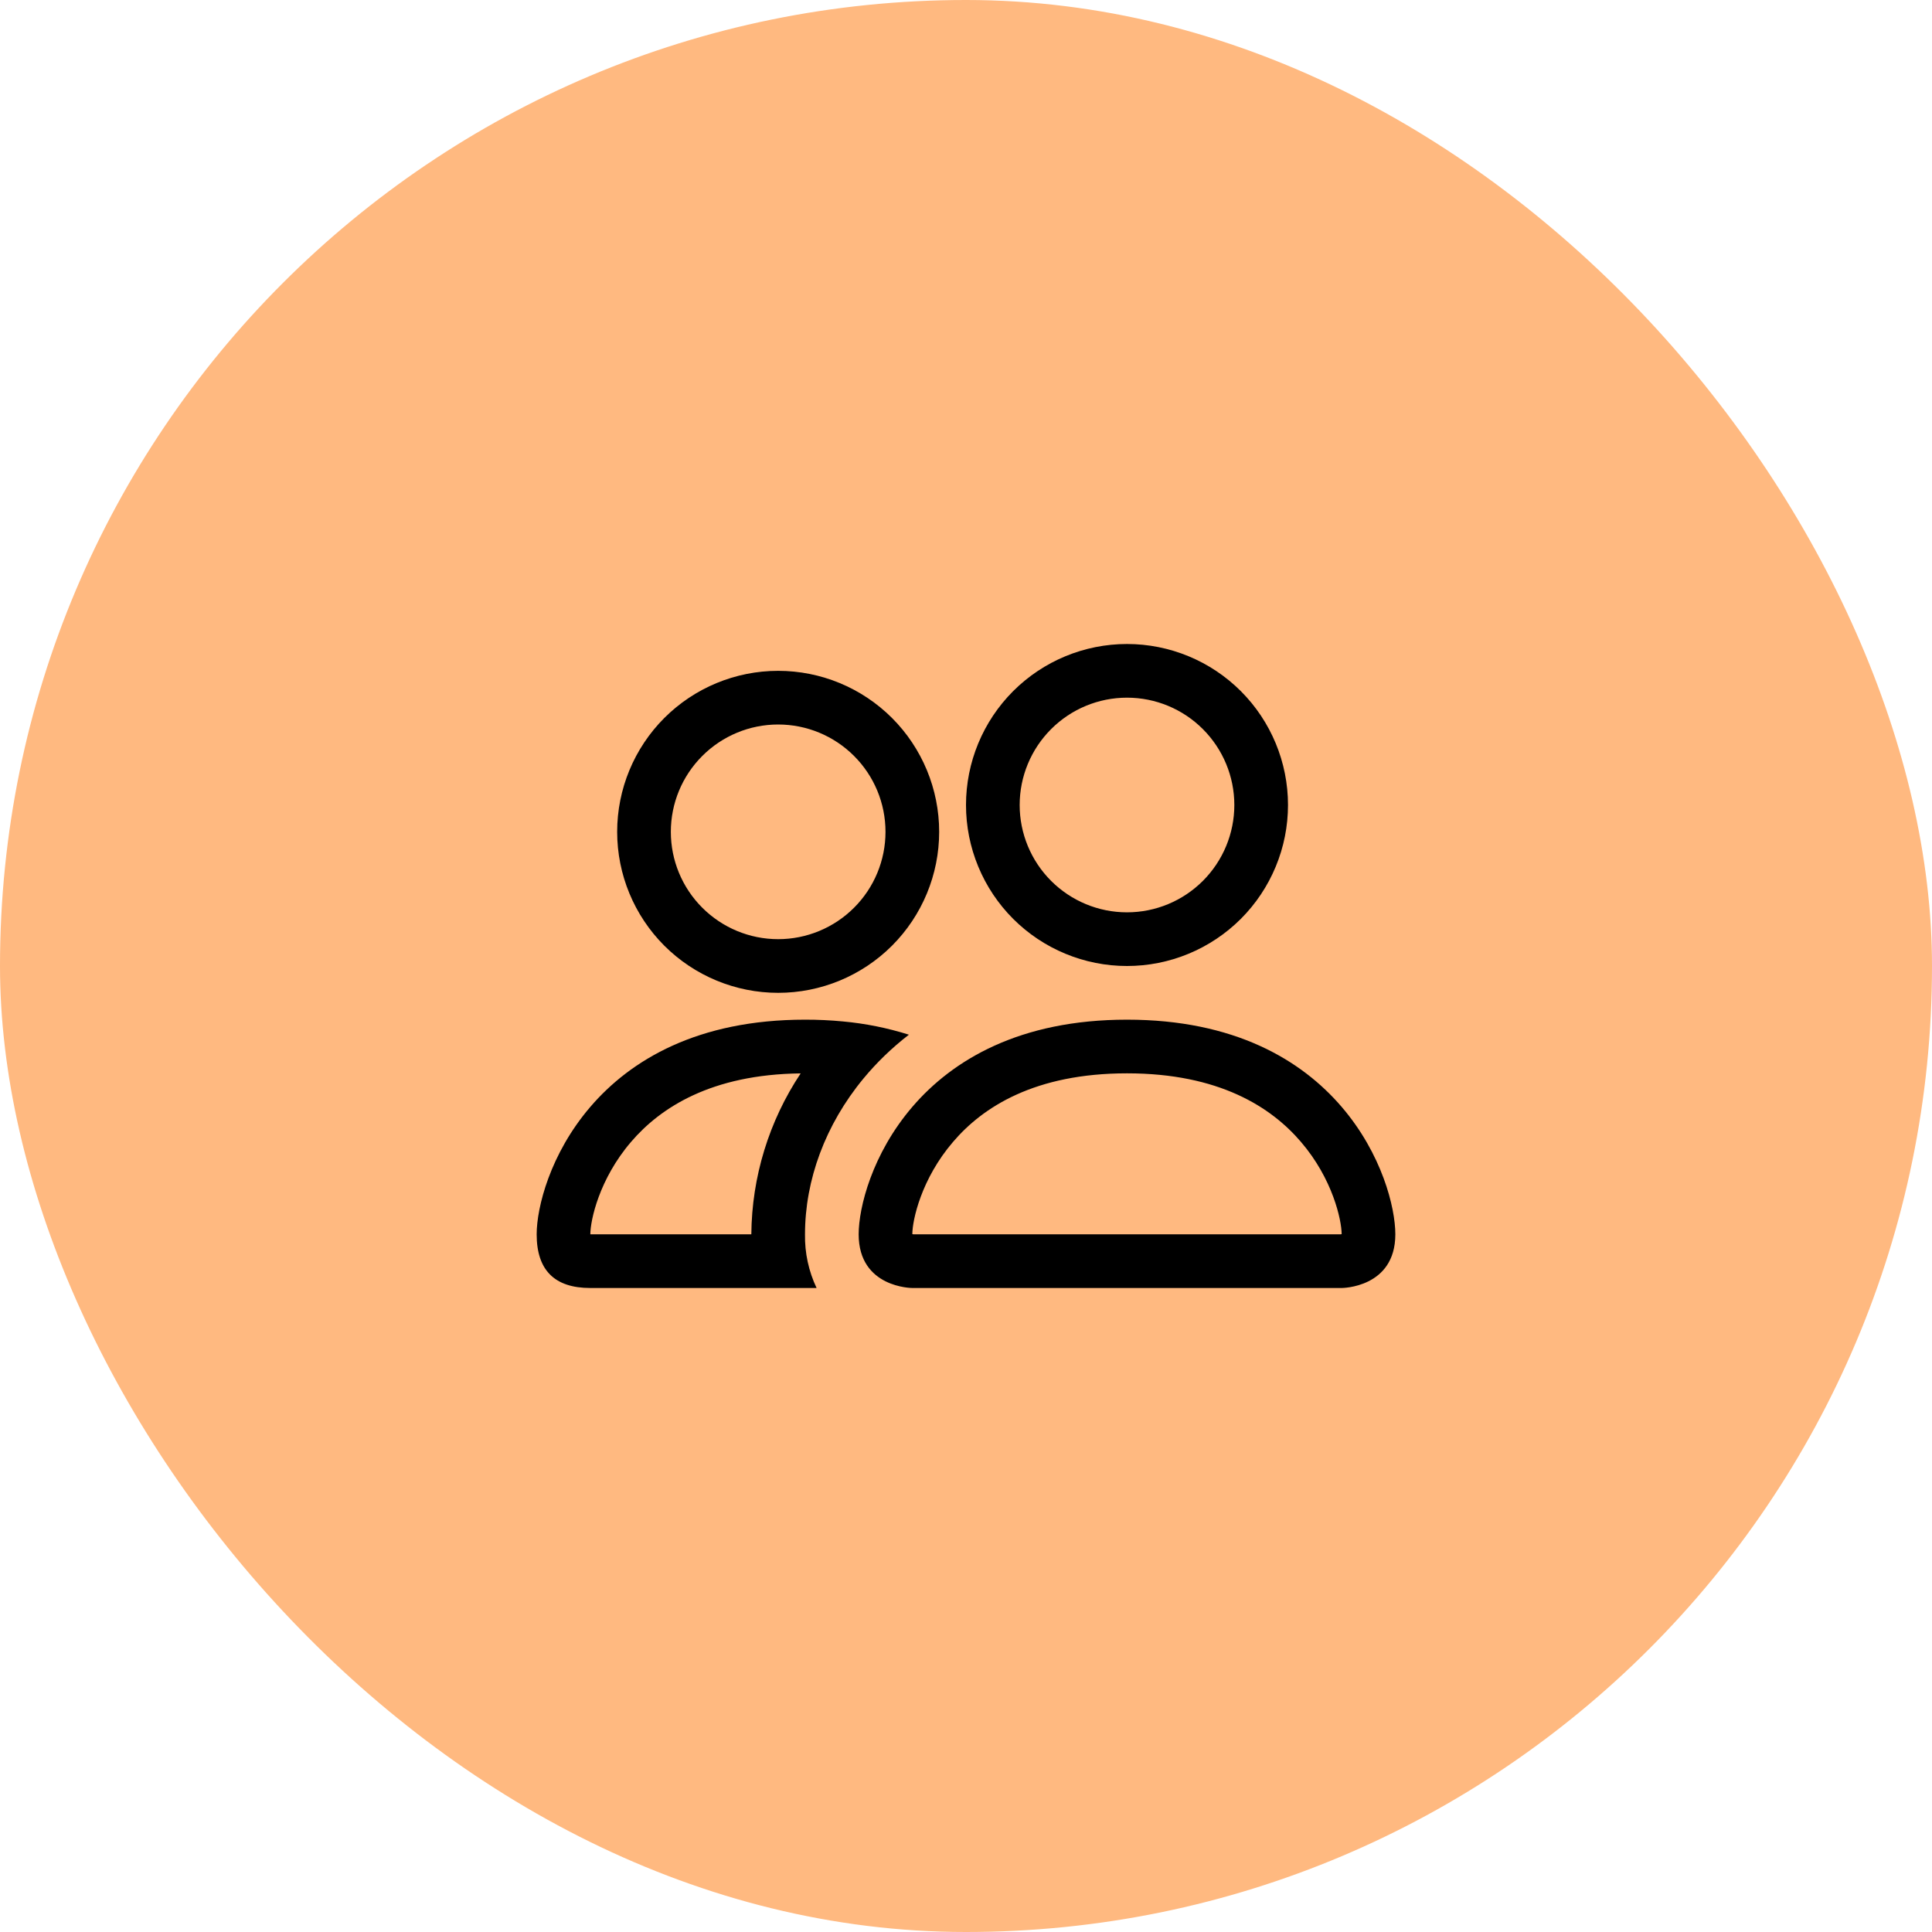
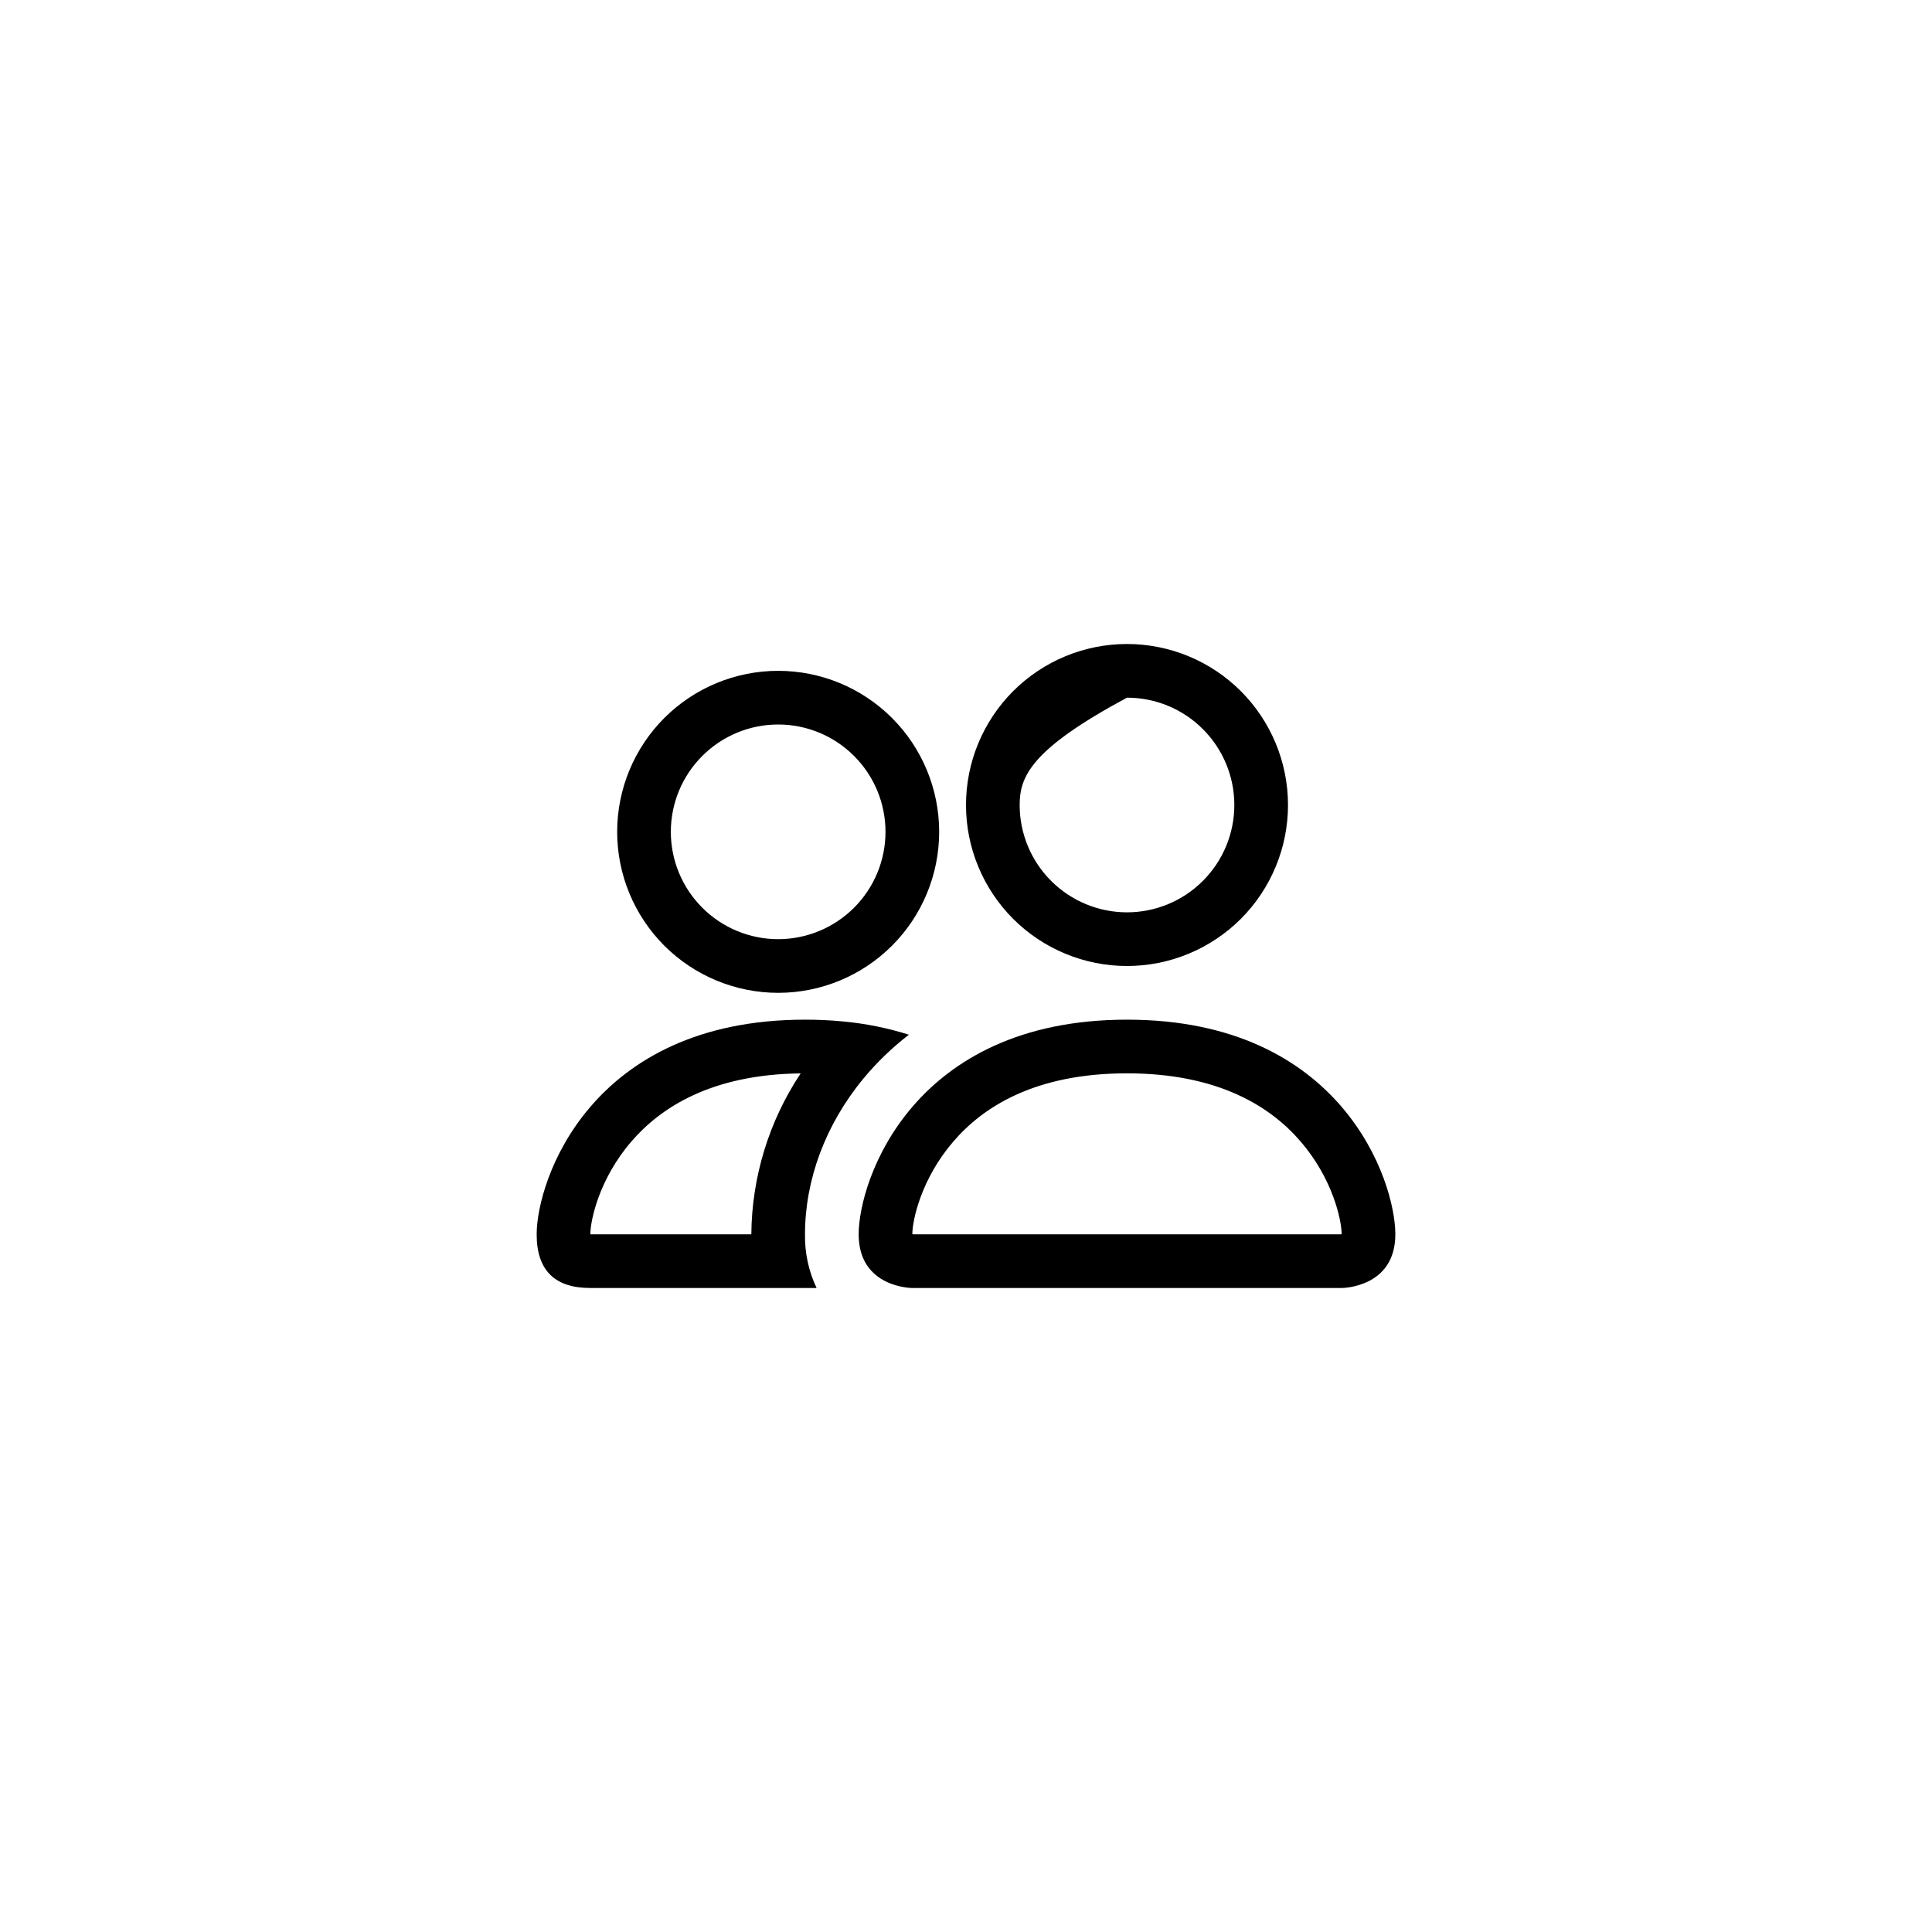
<svg xmlns="http://www.w3.org/2000/svg" width="72" height="72" viewBox="0 0 72 72" fill="none">
-   <rect width="72" height="72" rx="36" fill="#FFB980" />
-   <path d="M50 48C50 48 52 48 52 46C52 44 50 38 42 38C34 38 32 44 32 46C32 48 34 48 34 48H50ZM34.044 46C34.029 45.998 34.014 45.995 34 45.992C34.002 45.464 34.334 43.932 35.52 42.552C36.624 41.258 38.564 40 42 40C45.434 40 47.374 41.26 48.48 42.552C49.666 43.932 49.996 45.466 50 45.992L49.984 45.996C49.975 45.998 49.965 45.999 49.956 46H34.044ZM42 34C43.061 34 44.078 33.578 44.828 32.828C45.578 32.078 46 31.061 46 30C46 28.939 45.578 27.922 44.828 27.172C44.078 26.421 43.061 26 42 26C40.939 26 39.922 26.421 39.172 27.172C38.422 27.922 38 28.939 38 30C38 31.061 38.422 32.078 39.172 32.828C39.922 33.578 40.939 34 42 34ZM48 30C48 30.788 47.845 31.568 47.543 32.296C47.242 33.024 46.8 33.685 46.243 34.243C45.685 34.8 45.024 35.242 44.296 35.543C43.568 35.845 42.788 36 42 36C41.212 36 40.432 35.845 39.704 35.543C38.976 35.242 38.315 34.8 37.757 34.243C37.2 33.685 36.758 33.024 36.457 32.296C36.155 31.568 36 30.788 36 30C36 28.409 36.632 26.883 37.757 25.757C38.883 24.632 40.409 24 42 24C43.591 24 45.117 24.632 46.243 25.757C47.368 26.883 48 28.409 48 30ZM33.872 38.56C33.072 38.308 32.247 38.142 31.412 38.066C30.943 38.021 30.471 37.999 30 38C22 38 20 44 20 46C20 47.334 20.666 48 22 48H30.432C30.136 47.376 29.988 46.691 30 46C30 43.98 30.754 41.916 32.18 40.192C32.666 39.604 33.232 39.054 33.872 38.56ZM29.84 40C28.656 41.779 28.017 43.864 28 46H22C22 45.48 22.328 43.94 23.52 42.552C24.61 41.28 26.504 40.04 29.84 40.002V40ZM23 31C23 29.409 23.632 27.883 24.757 26.757C25.883 25.632 27.409 25 29 25C30.591 25 32.117 25.632 33.243 26.757C34.368 27.883 35 29.409 35 31C35 32.591 34.368 34.117 33.243 35.243C32.117 36.368 30.591 37 29 37C27.409 37 25.883 36.368 24.757 35.243C23.632 34.117 23 32.591 23 31ZM29 27C27.939 27 26.922 27.421 26.172 28.172C25.421 28.922 25 29.939 25 31C25 32.061 25.421 33.078 26.172 33.828C26.922 34.578 27.939 35 29 35C30.061 35 31.078 34.578 31.828 33.828C32.579 33.078 33 32.061 33 31C33 29.939 32.579 28.922 31.828 28.172C31.078 27.421 30.061 27 29 27Z" fill="black" />
+   <path d="M50 48C50 48 52 48 52 46C52 44 50 38 42 38C34 38 32 44 32 46C32 48 34 48 34 48H50ZM34.044 46C34.029 45.998 34.014 45.995 34 45.992C34.002 45.464 34.334 43.932 35.52 42.552C36.624 41.258 38.564 40 42 40C45.434 40 47.374 41.26 48.48 42.552C49.666 43.932 49.996 45.466 50 45.992L49.984 45.996C49.975 45.998 49.965 45.999 49.956 46H34.044ZM42 34C43.061 34 44.078 33.578 44.828 32.828C45.578 32.078 46 31.061 46 30C46 28.939 45.578 27.922 44.828 27.172C44.078 26.421 43.061 26 42 26C38.422 27.922 38 28.939 38 30C38 31.061 38.422 32.078 39.172 32.828C39.922 33.578 40.939 34 42 34ZM48 30C48 30.788 47.845 31.568 47.543 32.296C47.242 33.024 46.8 33.685 46.243 34.243C45.685 34.8 45.024 35.242 44.296 35.543C43.568 35.845 42.788 36 42 36C41.212 36 40.432 35.845 39.704 35.543C38.976 35.242 38.315 34.8 37.757 34.243C37.2 33.685 36.758 33.024 36.457 32.296C36.155 31.568 36 30.788 36 30C36 28.409 36.632 26.883 37.757 25.757C38.883 24.632 40.409 24 42 24C43.591 24 45.117 24.632 46.243 25.757C47.368 26.883 48 28.409 48 30ZM33.872 38.56C33.072 38.308 32.247 38.142 31.412 38.066C30.943 38.021 30.471 37.999 30 38C22 38 20 44 20 46C20 47.334 20.666 48 22 48H30.432C30.136 47.376 29.988 46.691 30 46C30 43.98 30.754 41.916 32.18 40.192C32.666 39.604 33.232 39.054 33.872 38.56ZM29.84 40C28.656 41.779 28.017 43.864 28 46H22C22 45.48 22.328 43.94 23.52 42.552C24.61 41.28 26.504 40.04 29.84 40.002V40ZM23 31C23 29.409 23.632 27.883 24.757 26.757C25.883 25.632 27.409 25 29 25C30.591 25 32.117 25.632 33.243 26.757C34.368 27.883 35 29.409 35 31C35 32.591 34.368 34.117 33.243 35.243C32.117 36.368 30.591 37 29 37C27.409 37 25.883 36.368 24.757 35.243C23.632 34.117 23 32.591 23 31ZM29 27C27.939 27 26.922 27.421 26.172 28.172C25.421 28.922 25 29.939 25 31C25 32.061 25.421 33.078 26.172 33.828C26.922 34.578 27.939 35 29 35C30.061 35 31.078 34.578 31.828 33.828C32.579 33.078 33 32.061 33 31C33 29.939 32.579 28.922 31.828 28.172C31.078 27.421 30.061 27 29 27Z" fill="black" />
</svg>